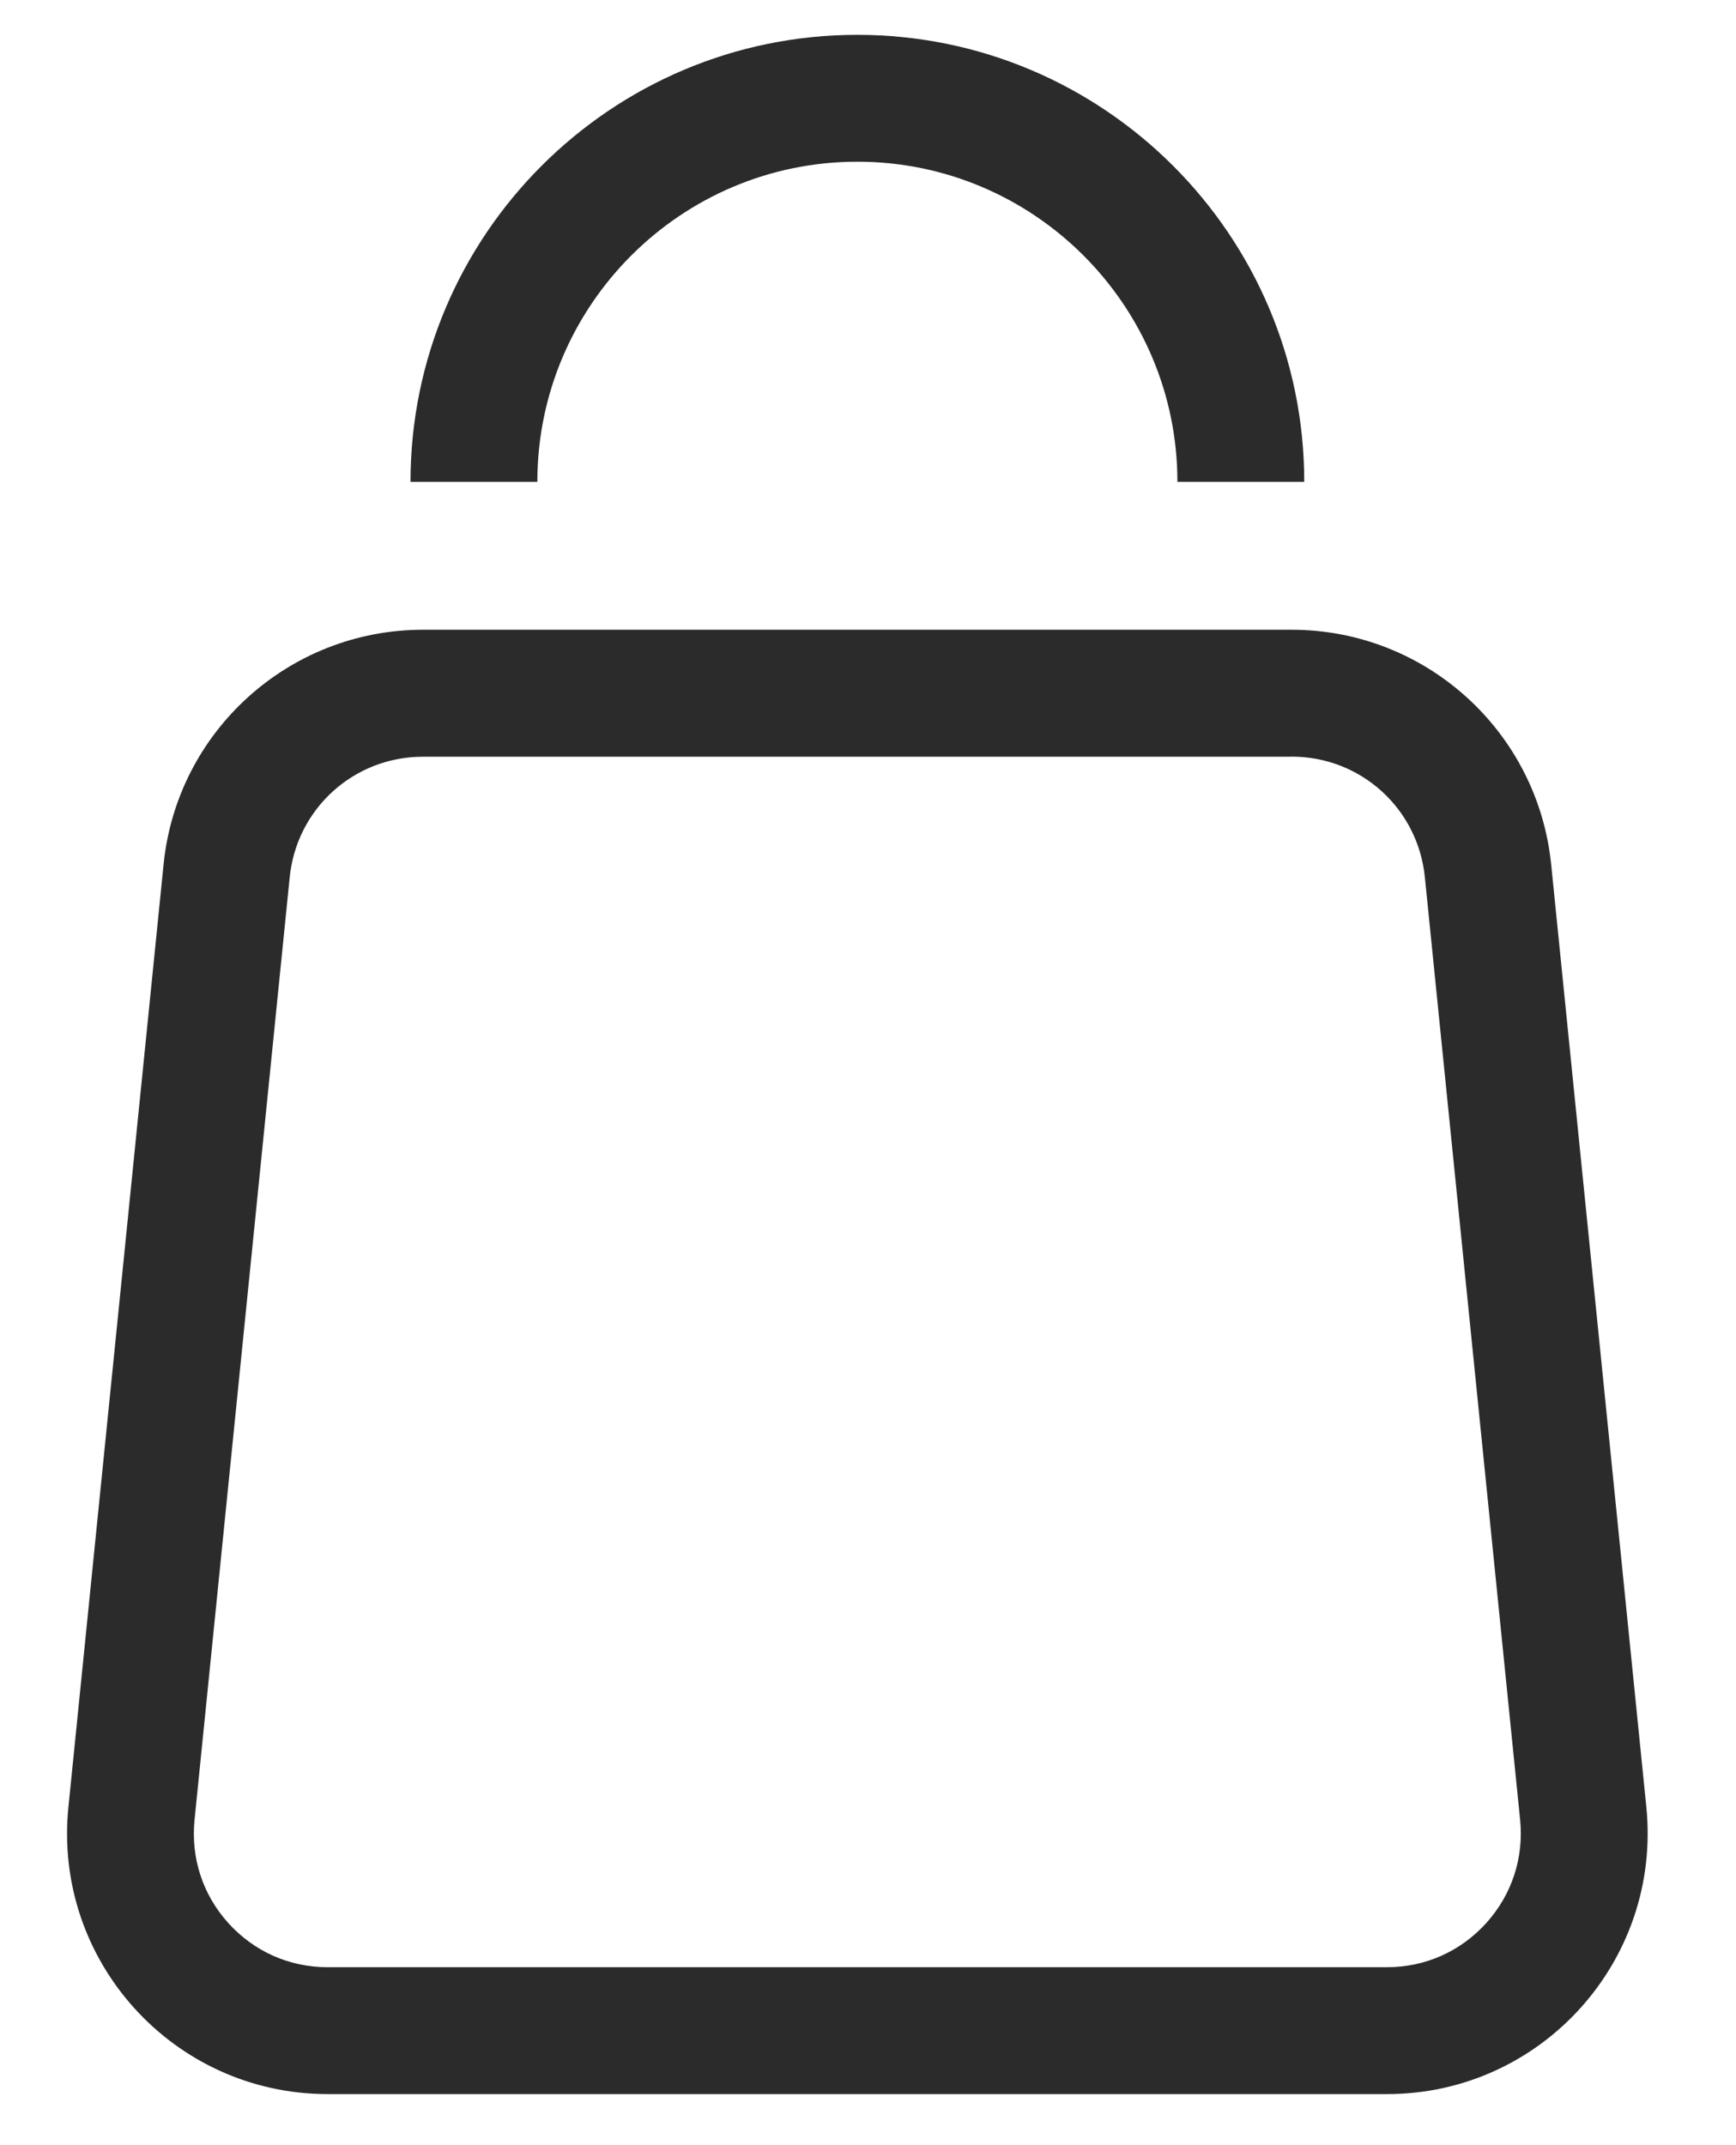
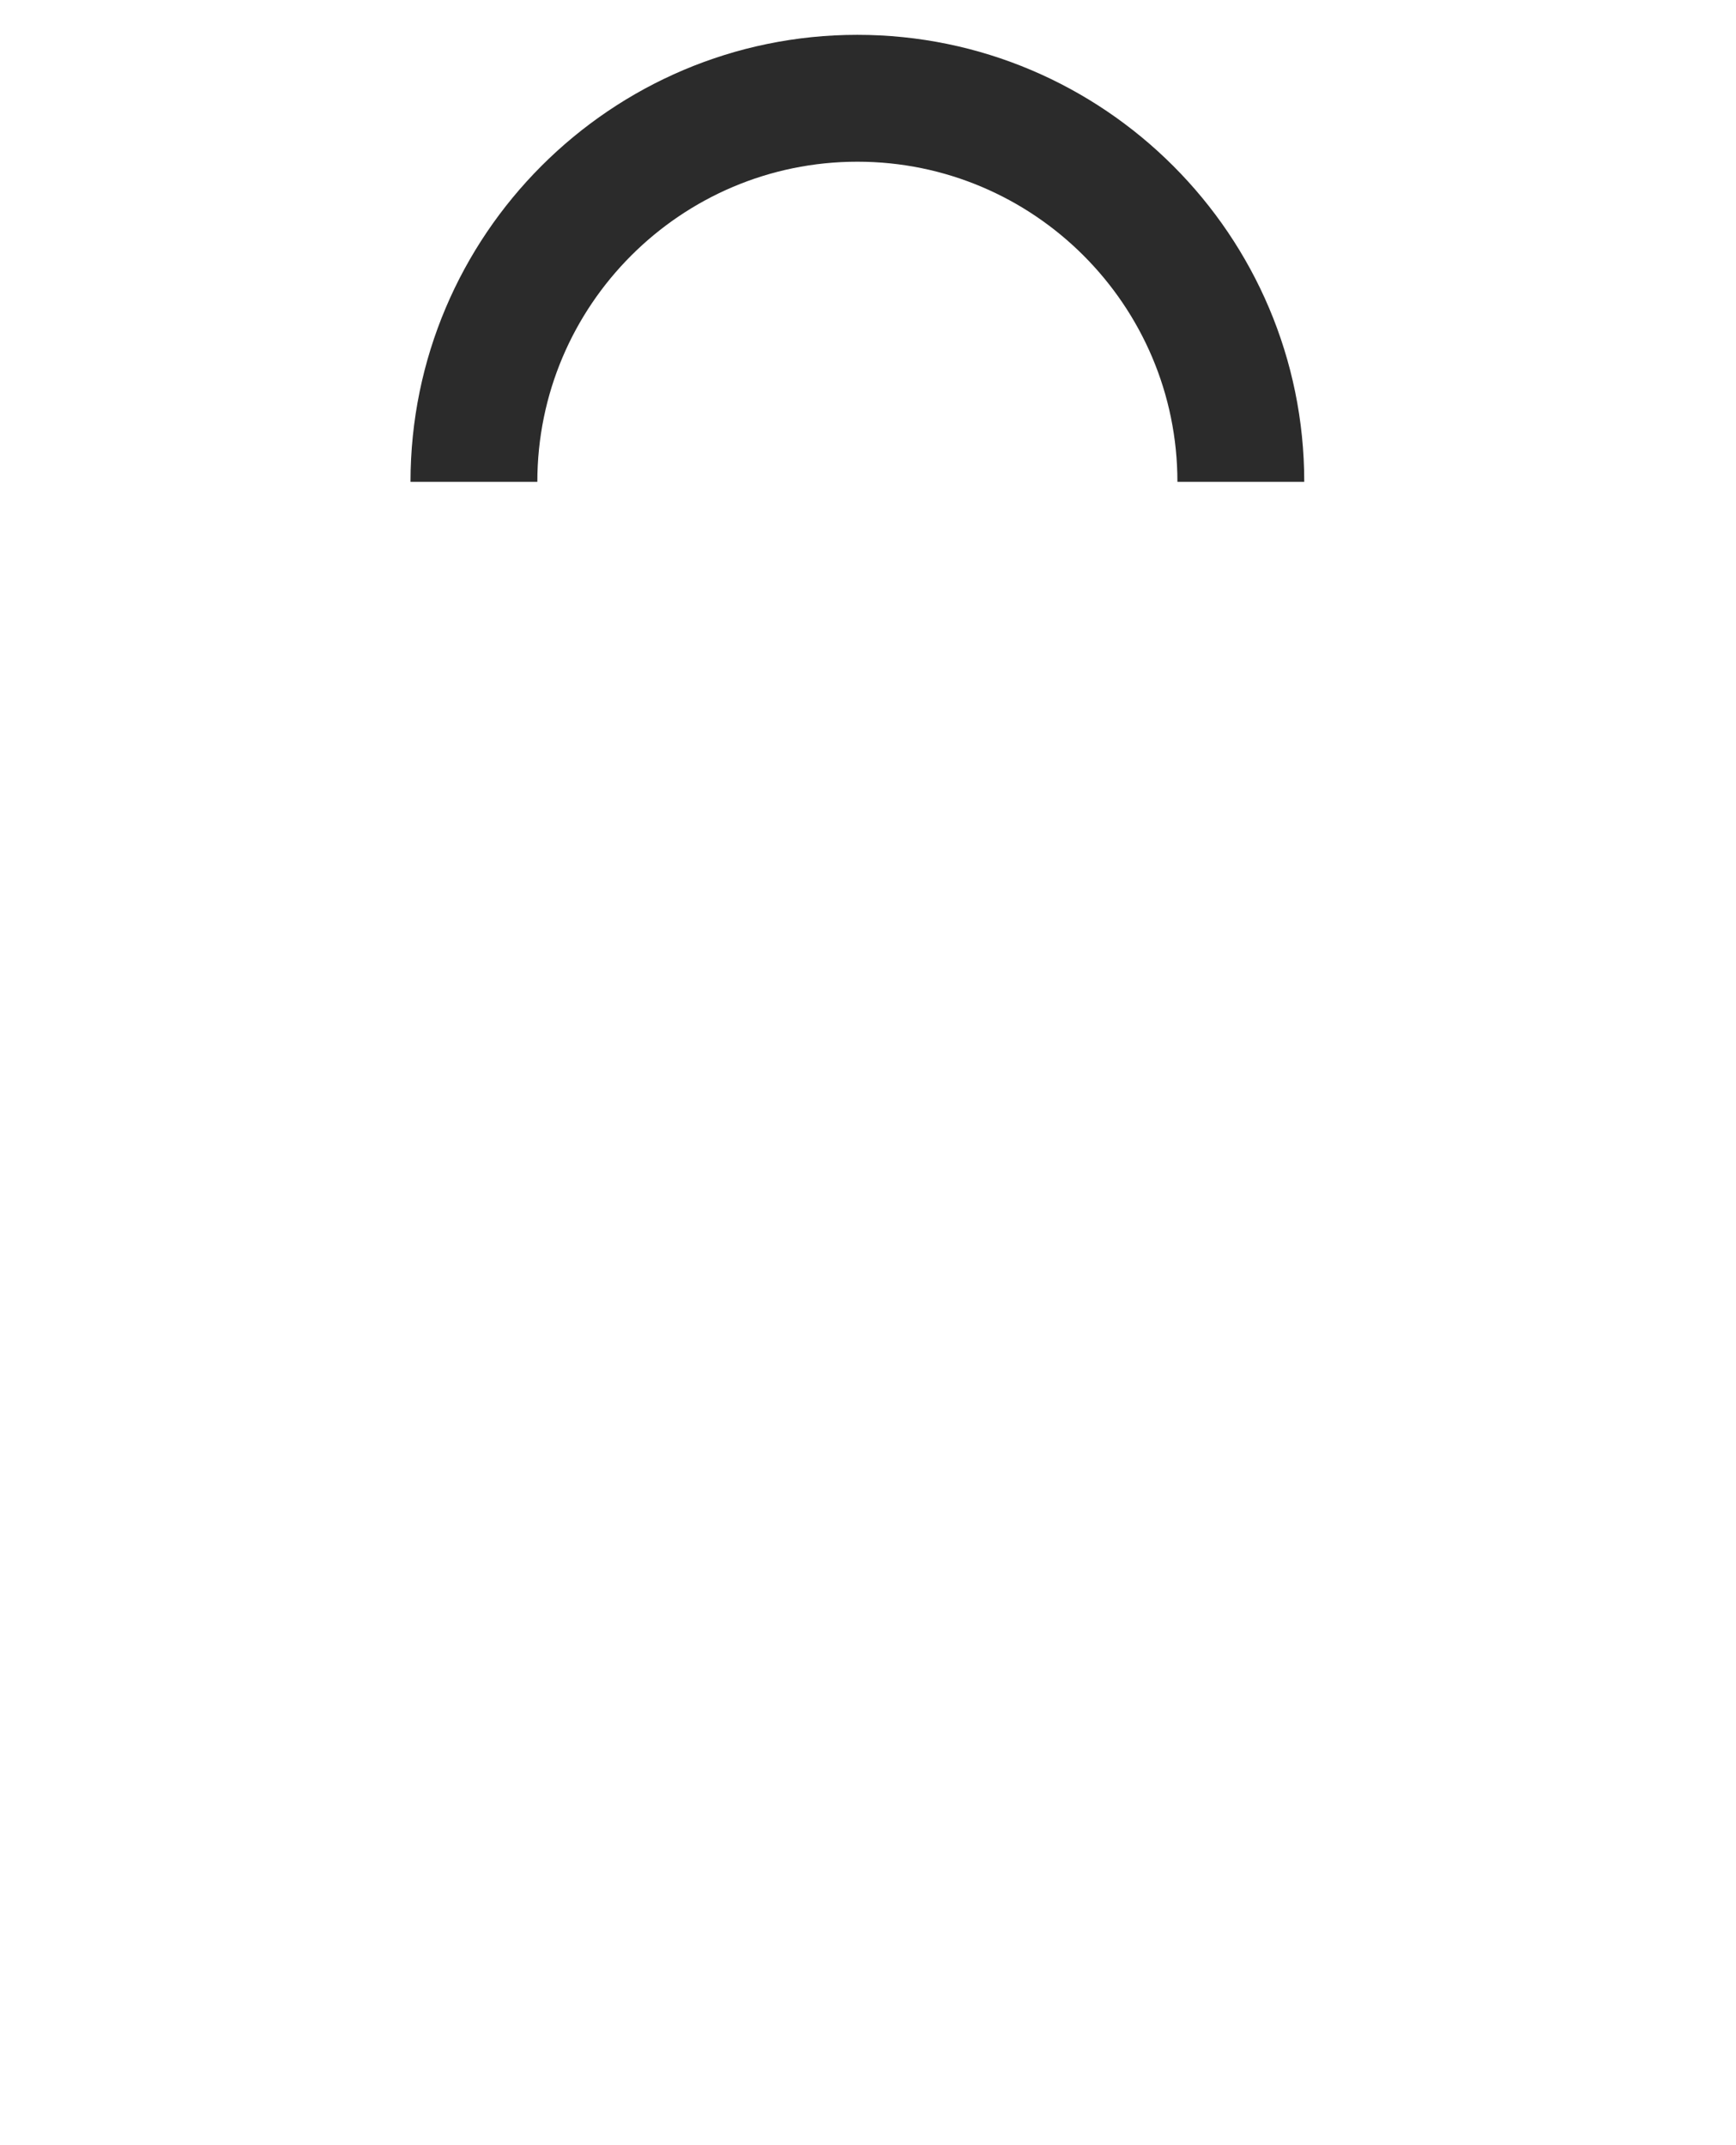
<svg xmlns="http://www.w3.org/2000/svg" width="17" height="21" viewBox="0 0 17 21" fill="none">
-   <path d="M12.649 7.407C13.325 7.407 13.885 7.914 13.953 8.586L14.886 17.815C14.923 18.189 14.805 18.548 14.554 18.826C14.302 19.104 13.957 19.258 13.581 19.258H3.209C2.834 19.258 2.489 19.105 2.237 18.827C1.985 18.549 1.868 18.189 1.905 17.816L2.837 8.587C2.905 7.915 3.466 7.408 4.141 7.408H12.649V7.407ZM12.649 6.165H4.141C2.831 6.165 1.733 7.158 1.602 8.461L0.67 17.69C0.517 19.194 1.698 20.5 3.209 20.5H13.582C15.094 20.5 16.273 19.194 16.122 17.69L15.19 8.462C15.057 7.158 13.96 6.165 12.649 6.165Z" fill="#2B2B2B" />
-   <path d="M12.772 4.717H11.53C11.53 2.989 10.124 1.583 8.396 1.583C6.668 1.583 5.262 2.989 5.262 4.717H4.02C4.02 2.304 5.982 0.341 8.395 0.341C10.808 0.341 12.772 2.303 12.772 4.717Z" fill="#2B2B2B" />
+   <path d="M12.772 4.717H11.53C11.53 2.989 10.124 1.583 8.396 1.583C6.668 1.583 5.262 2.989 5.262 4.717H4.02C4.02 2.304 5.982 0.341 8.395 0.341C10.808 0.341 12.772 2.303 12.772 4.717" fill="#2B2B2B" />
</svg>